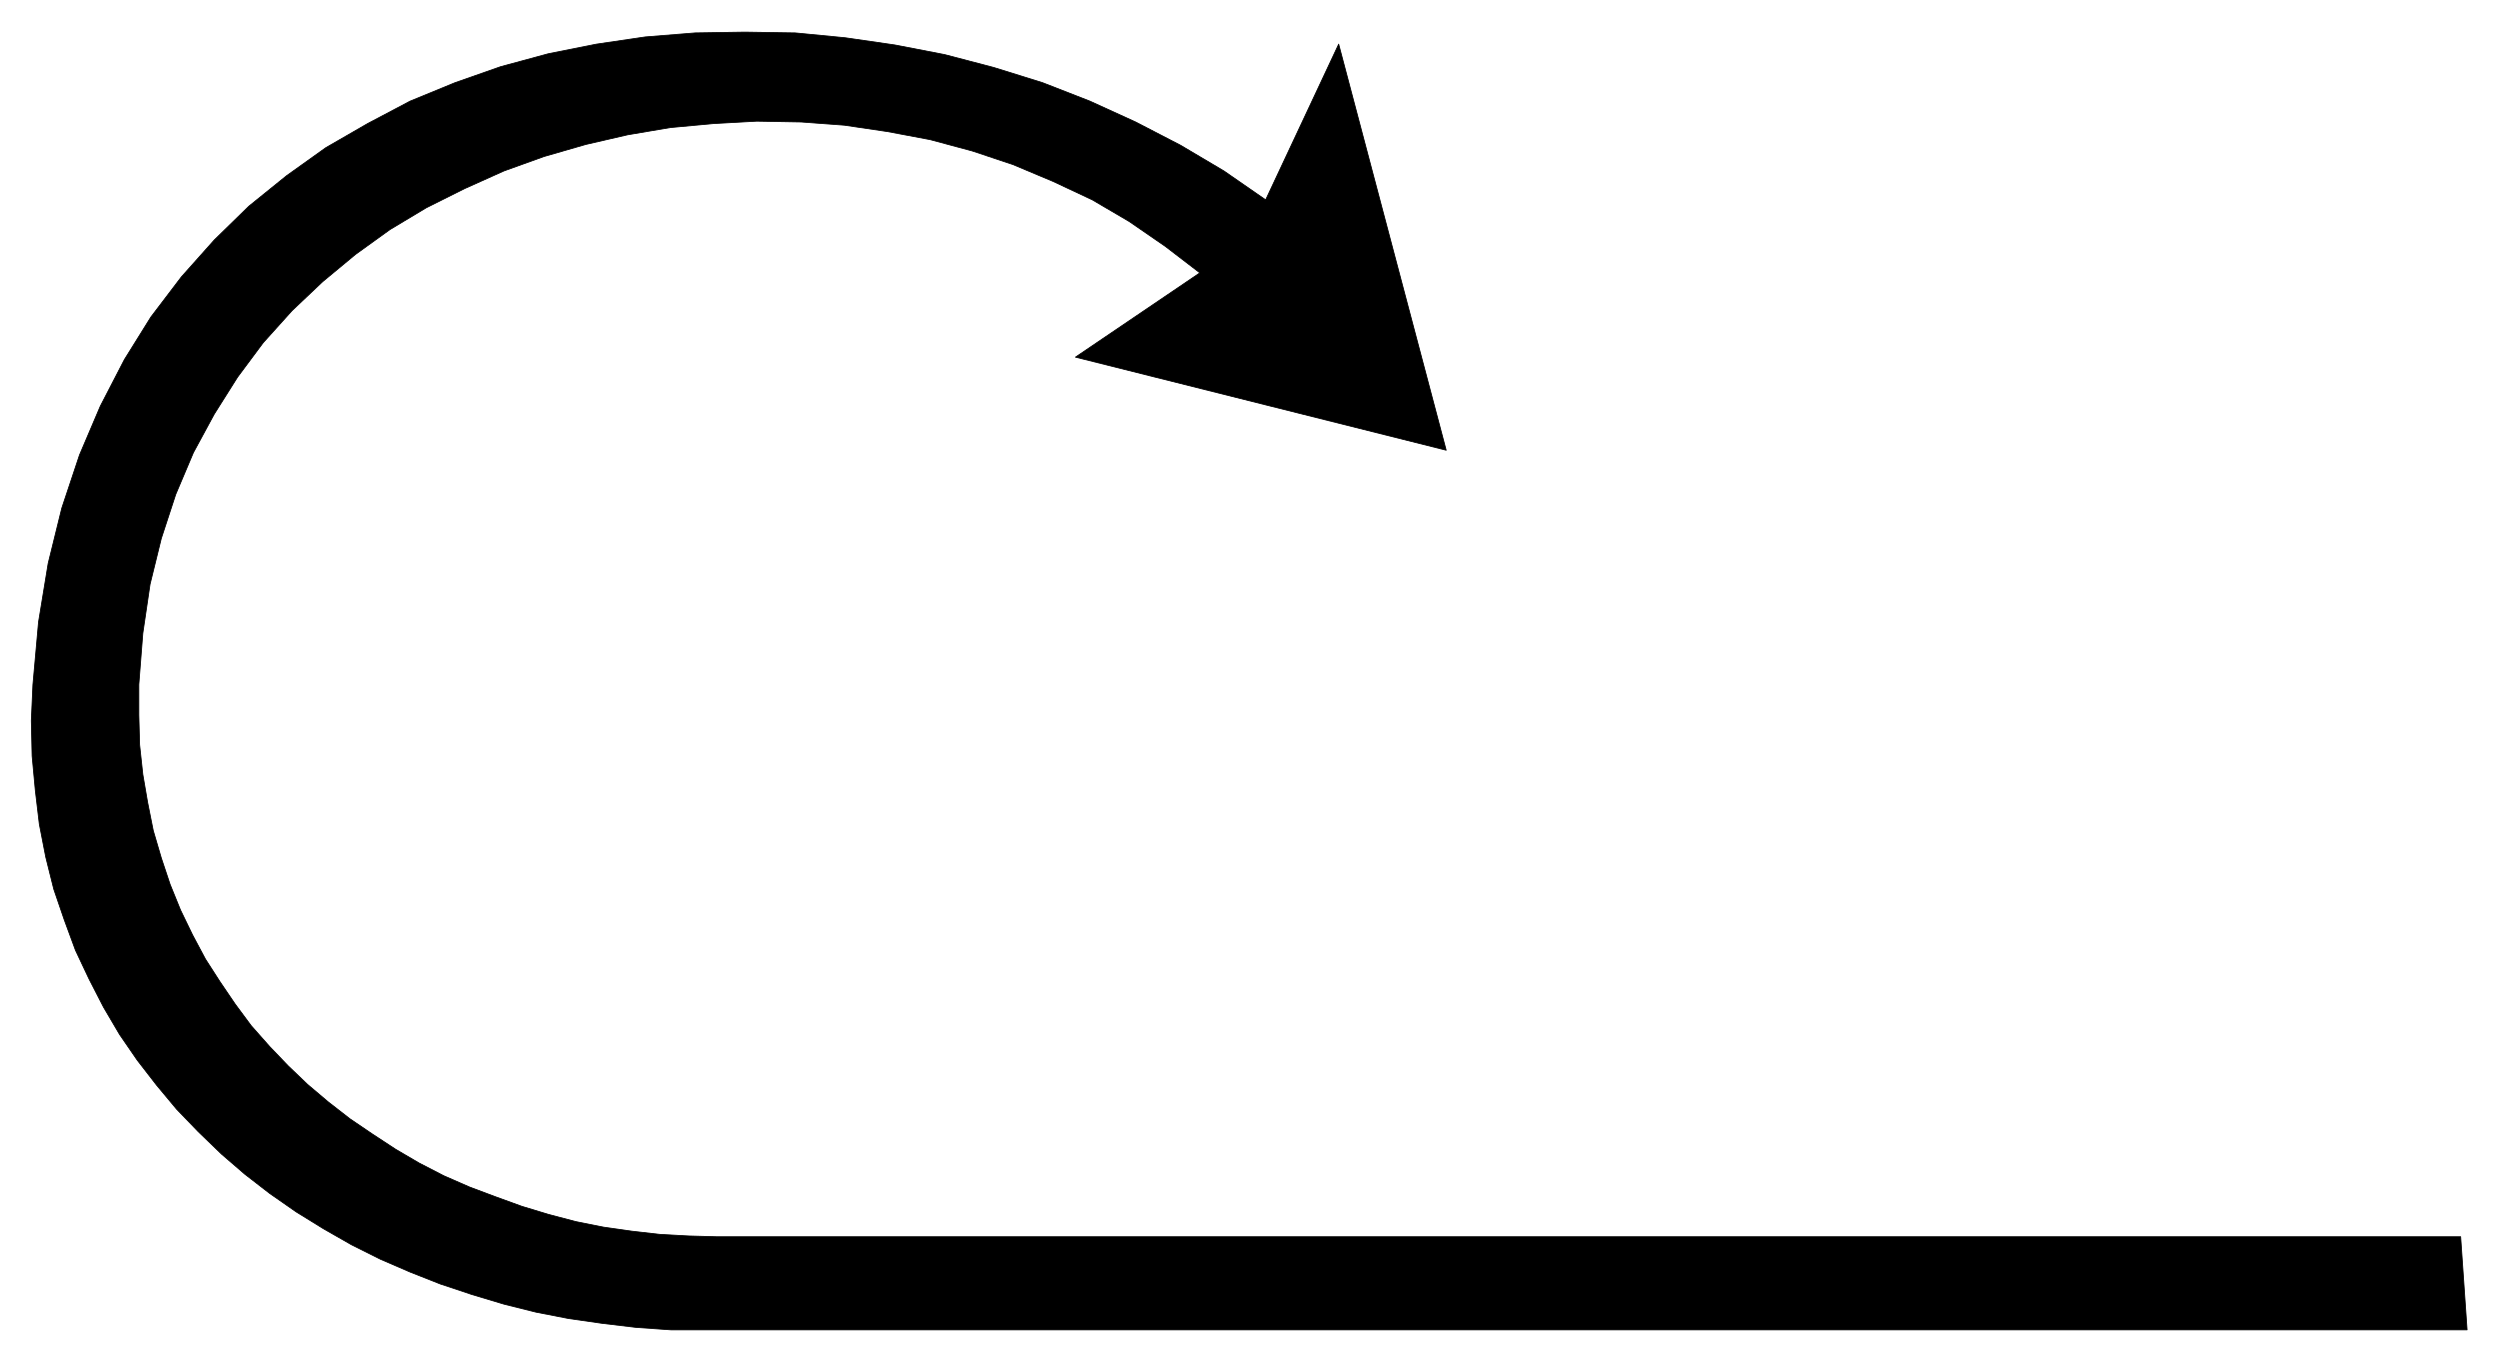
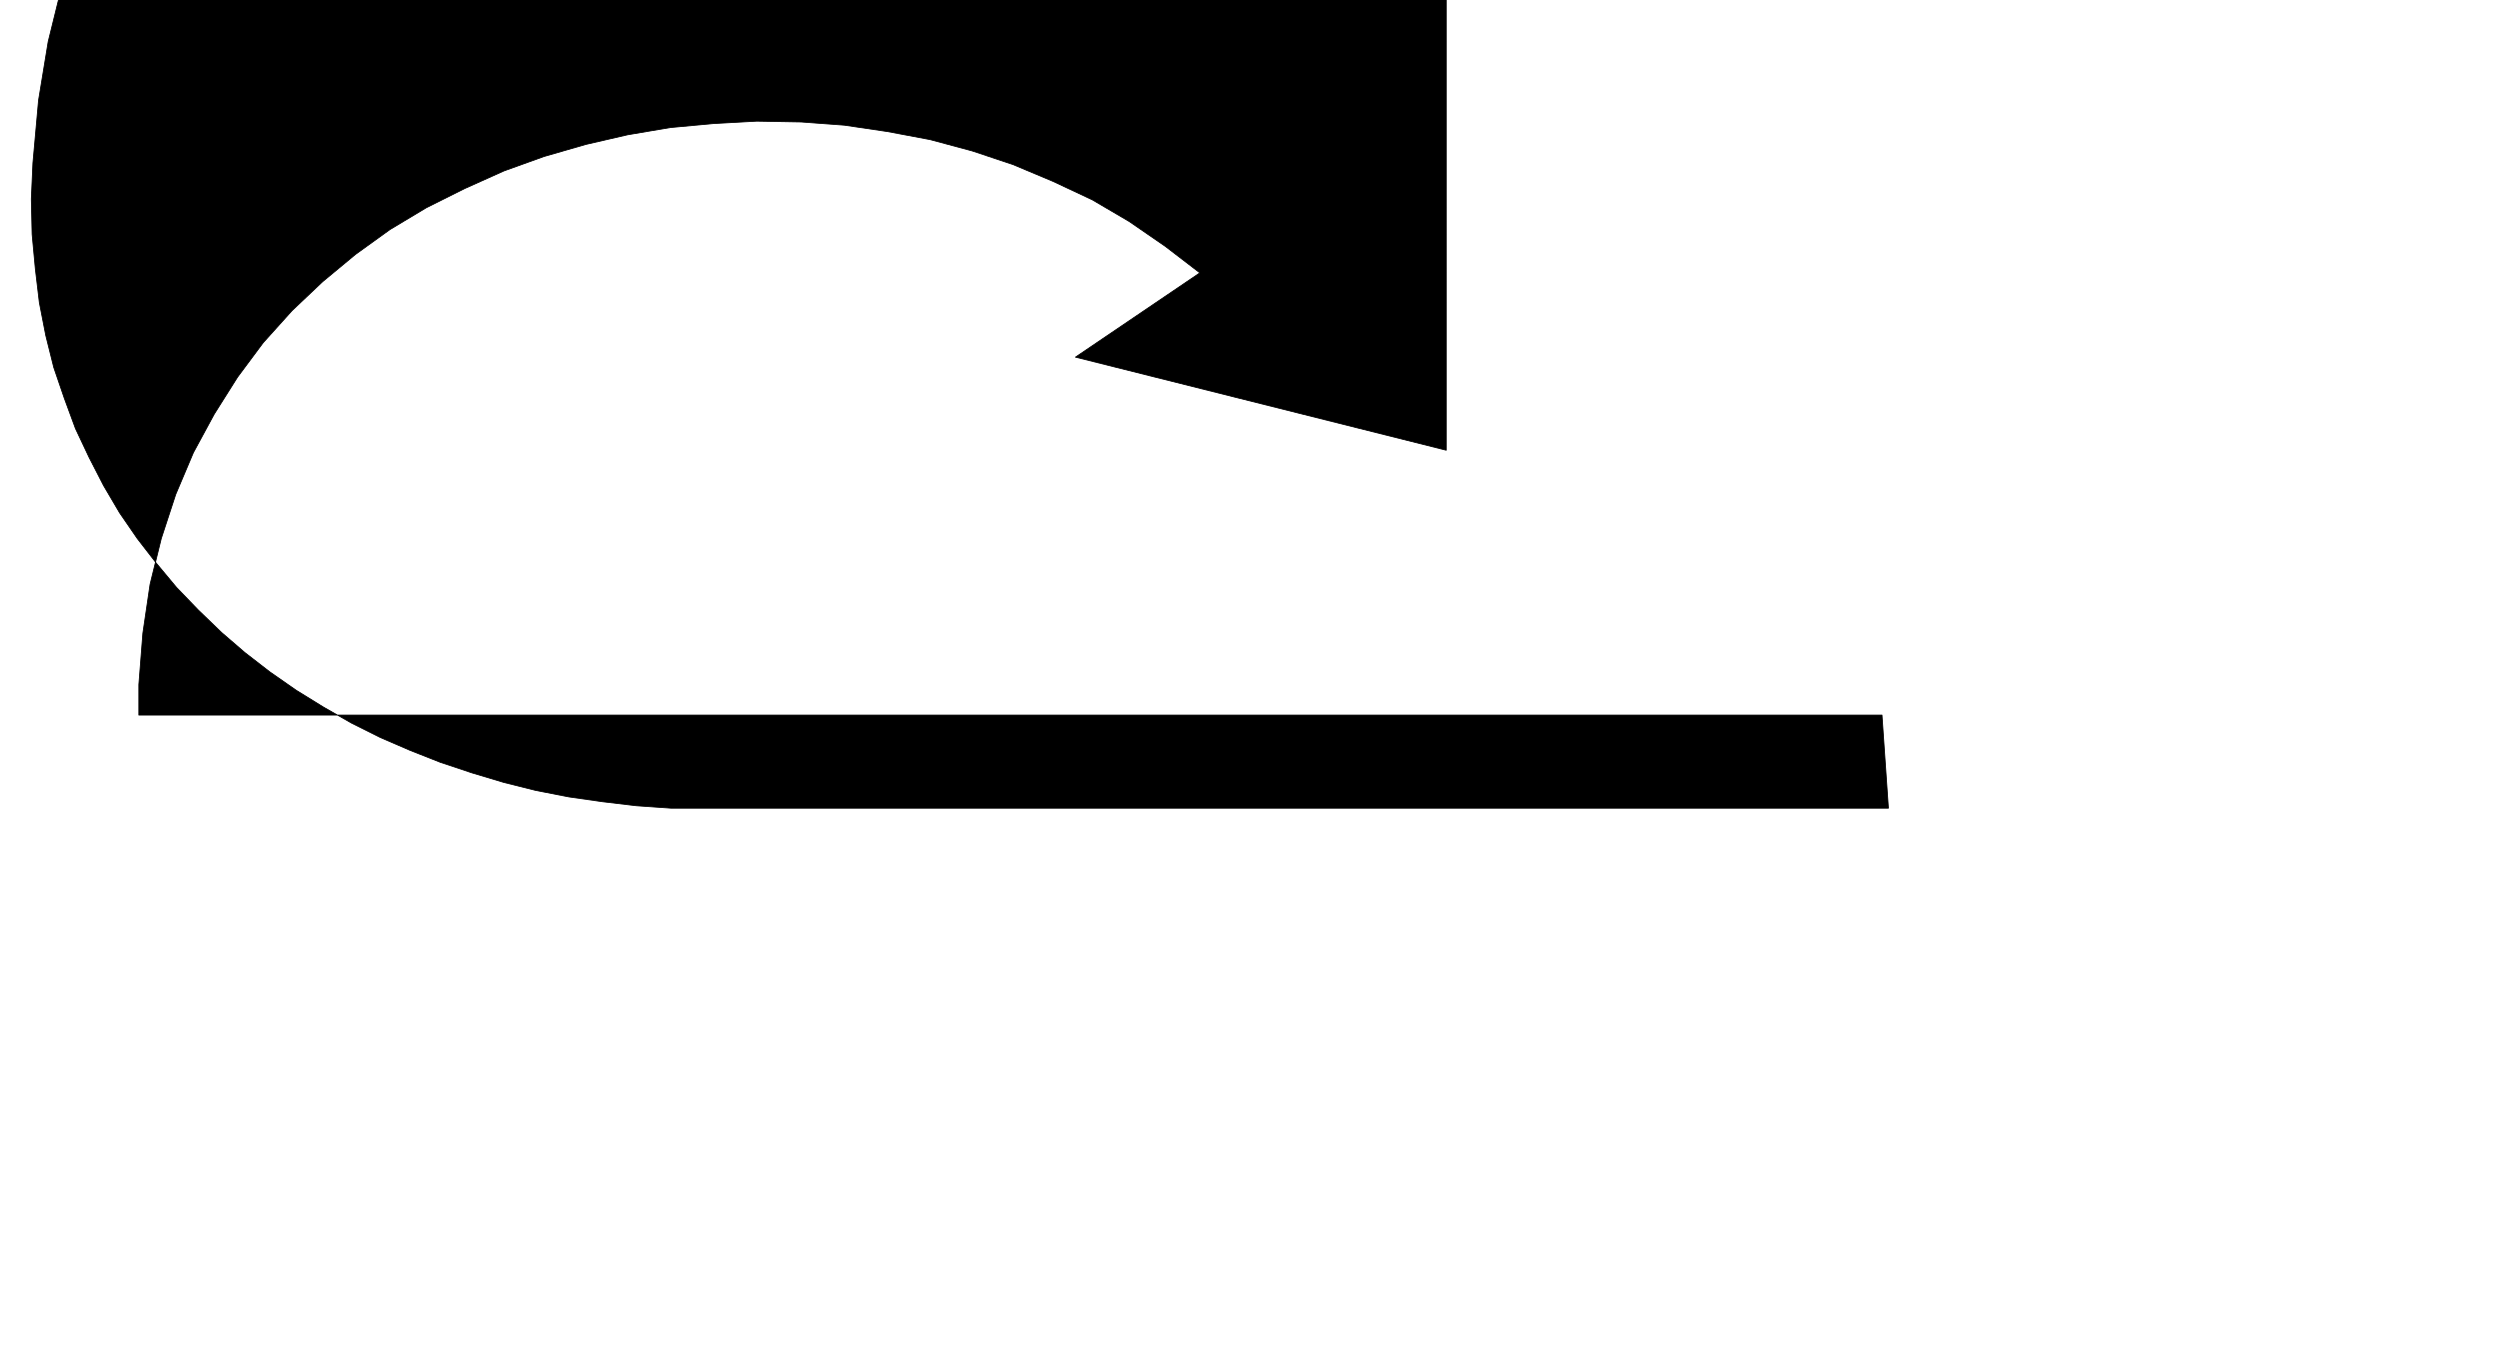
<svg xmlns="http://www.w3.org/2000/svg" width="493.465" height="268.99" fill-rule="evenodd" stroke-linecap="round" preserveAspectRatio="none" viewBox="0 0 3115 1698">
  <style>.brush0{fill:#fff}</style>
-   <path d="m1802 561-462-116 155-105-43-33-45-31-46-27-49-23-50-21-51-17-52-14-53-10-54-8-54-4-55-1-54 3-54 5-53 9-52 12-52 15-50 18-49 22-48 24-45 27-43 31-41 34-38 36-36 40-32 43-29 46-26 48-22 52-18 55-14 57-9 61-5 64v38l1 37 4 37 6 35 7 35 10 34 11 33 13 32 15 31 16 30 18 28 19 28 20 27 23 26 23 24 24 23 26 22 27 21 28 19 29 19 29 17 31 16 32 14 32 12 33 12 33 10 34 9 35 7 35 5 35 4 36 2 36 1h2172l8 116H836l-43-3-42-5-42-6-41-8-40-10-40-12-39-13-38-15-37-16-36-18-35-20-34-21-33-23-31-24-29-25-29-28-27-28-25-30-24-31-22-32-20-34-18-35-17-36-14-38-13-38-10-40-8-41-5-42-4-43-1-44 2-45 7-78 12-73 17-69 22-66 26-61 30-58 33-53 38-50 41-46 43-42 47-38 49-35 52-30 53-28 56-23 57-20 59-16 60-12 61-9 62-5 62-1 63 1 62 6 62 9 62 12 61 16 61 19 59 23 57 26 56 29 54 32 52 36 91-194 134 506z" style="fill:#000;stroke:#000;stroke-width:1;stroke-linejoin:round" />
+   <path d="m1802 561-462-116 155-105-43-33-45-31-46-27-49-23-50-21-51-17-52-14-53-10-54-8-54-4-55-1-54 3-54 5-53 9-52 12-52 15-50 18-49 22-48 24-45 27-43 31-41 34-38 36-36 40-32 43-29 46-26 48-22 52-18 55-14 57-9 61-5 64v38h2172l8 116H836l-43-3-42-5-42-6-41-8-40-10-40-12-39-13-38-15-37-16-36-18-35-20-34-21-33-23-31-24-29-25-29-28-27-28-25-30-24-31-22-32-20-34-18-35-17-36-14-38-13-38-10-40-8-41-5-42-4-43-1-44 2-45 7-78 12-73 17-69 22-66 26-61 30-58 33-53 38-50 41-46 43-42 47-38 49-35 52-30 53-28 56-23 57-20 59-16 60-12 61-9 62-5 62-1 63 1 62 6 62 9 62 12 61 16 61 19 59 23 57 26 56 29 54 32 52 36 91-194 134 506z" style="fill:#000;stroke:#000;stroke-width:1;stroke-linejoin:round" />
</svg>